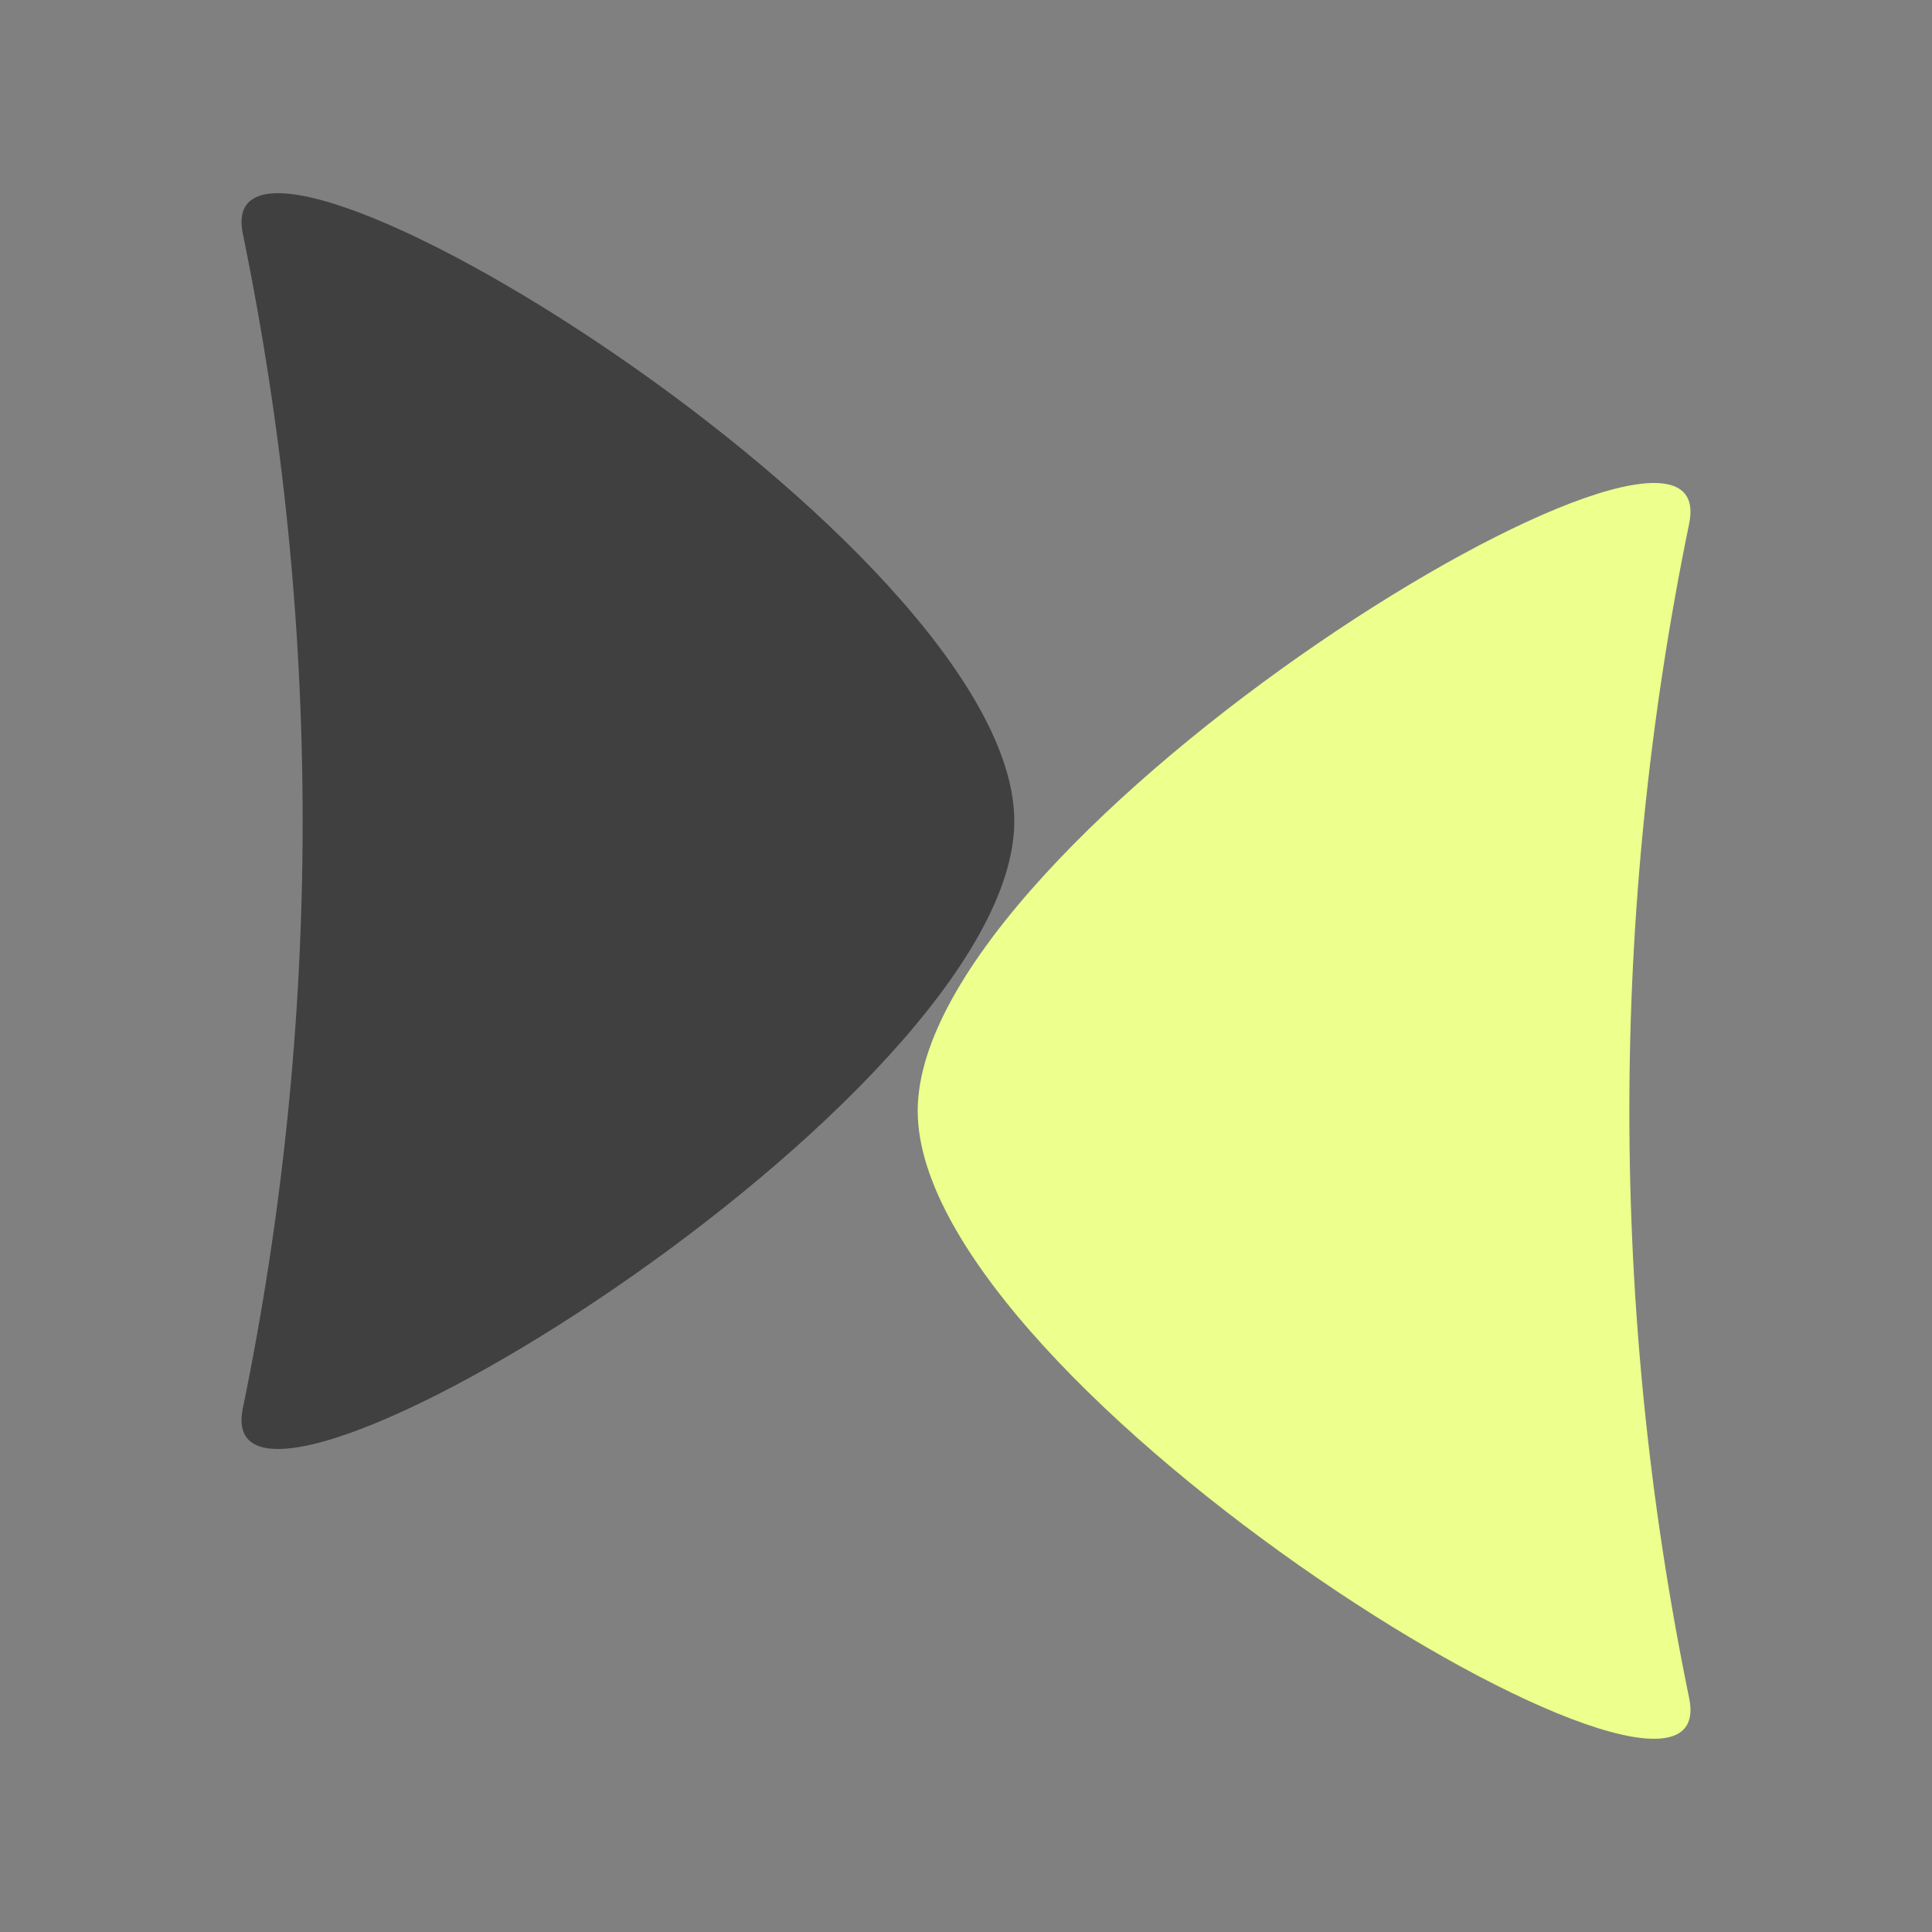
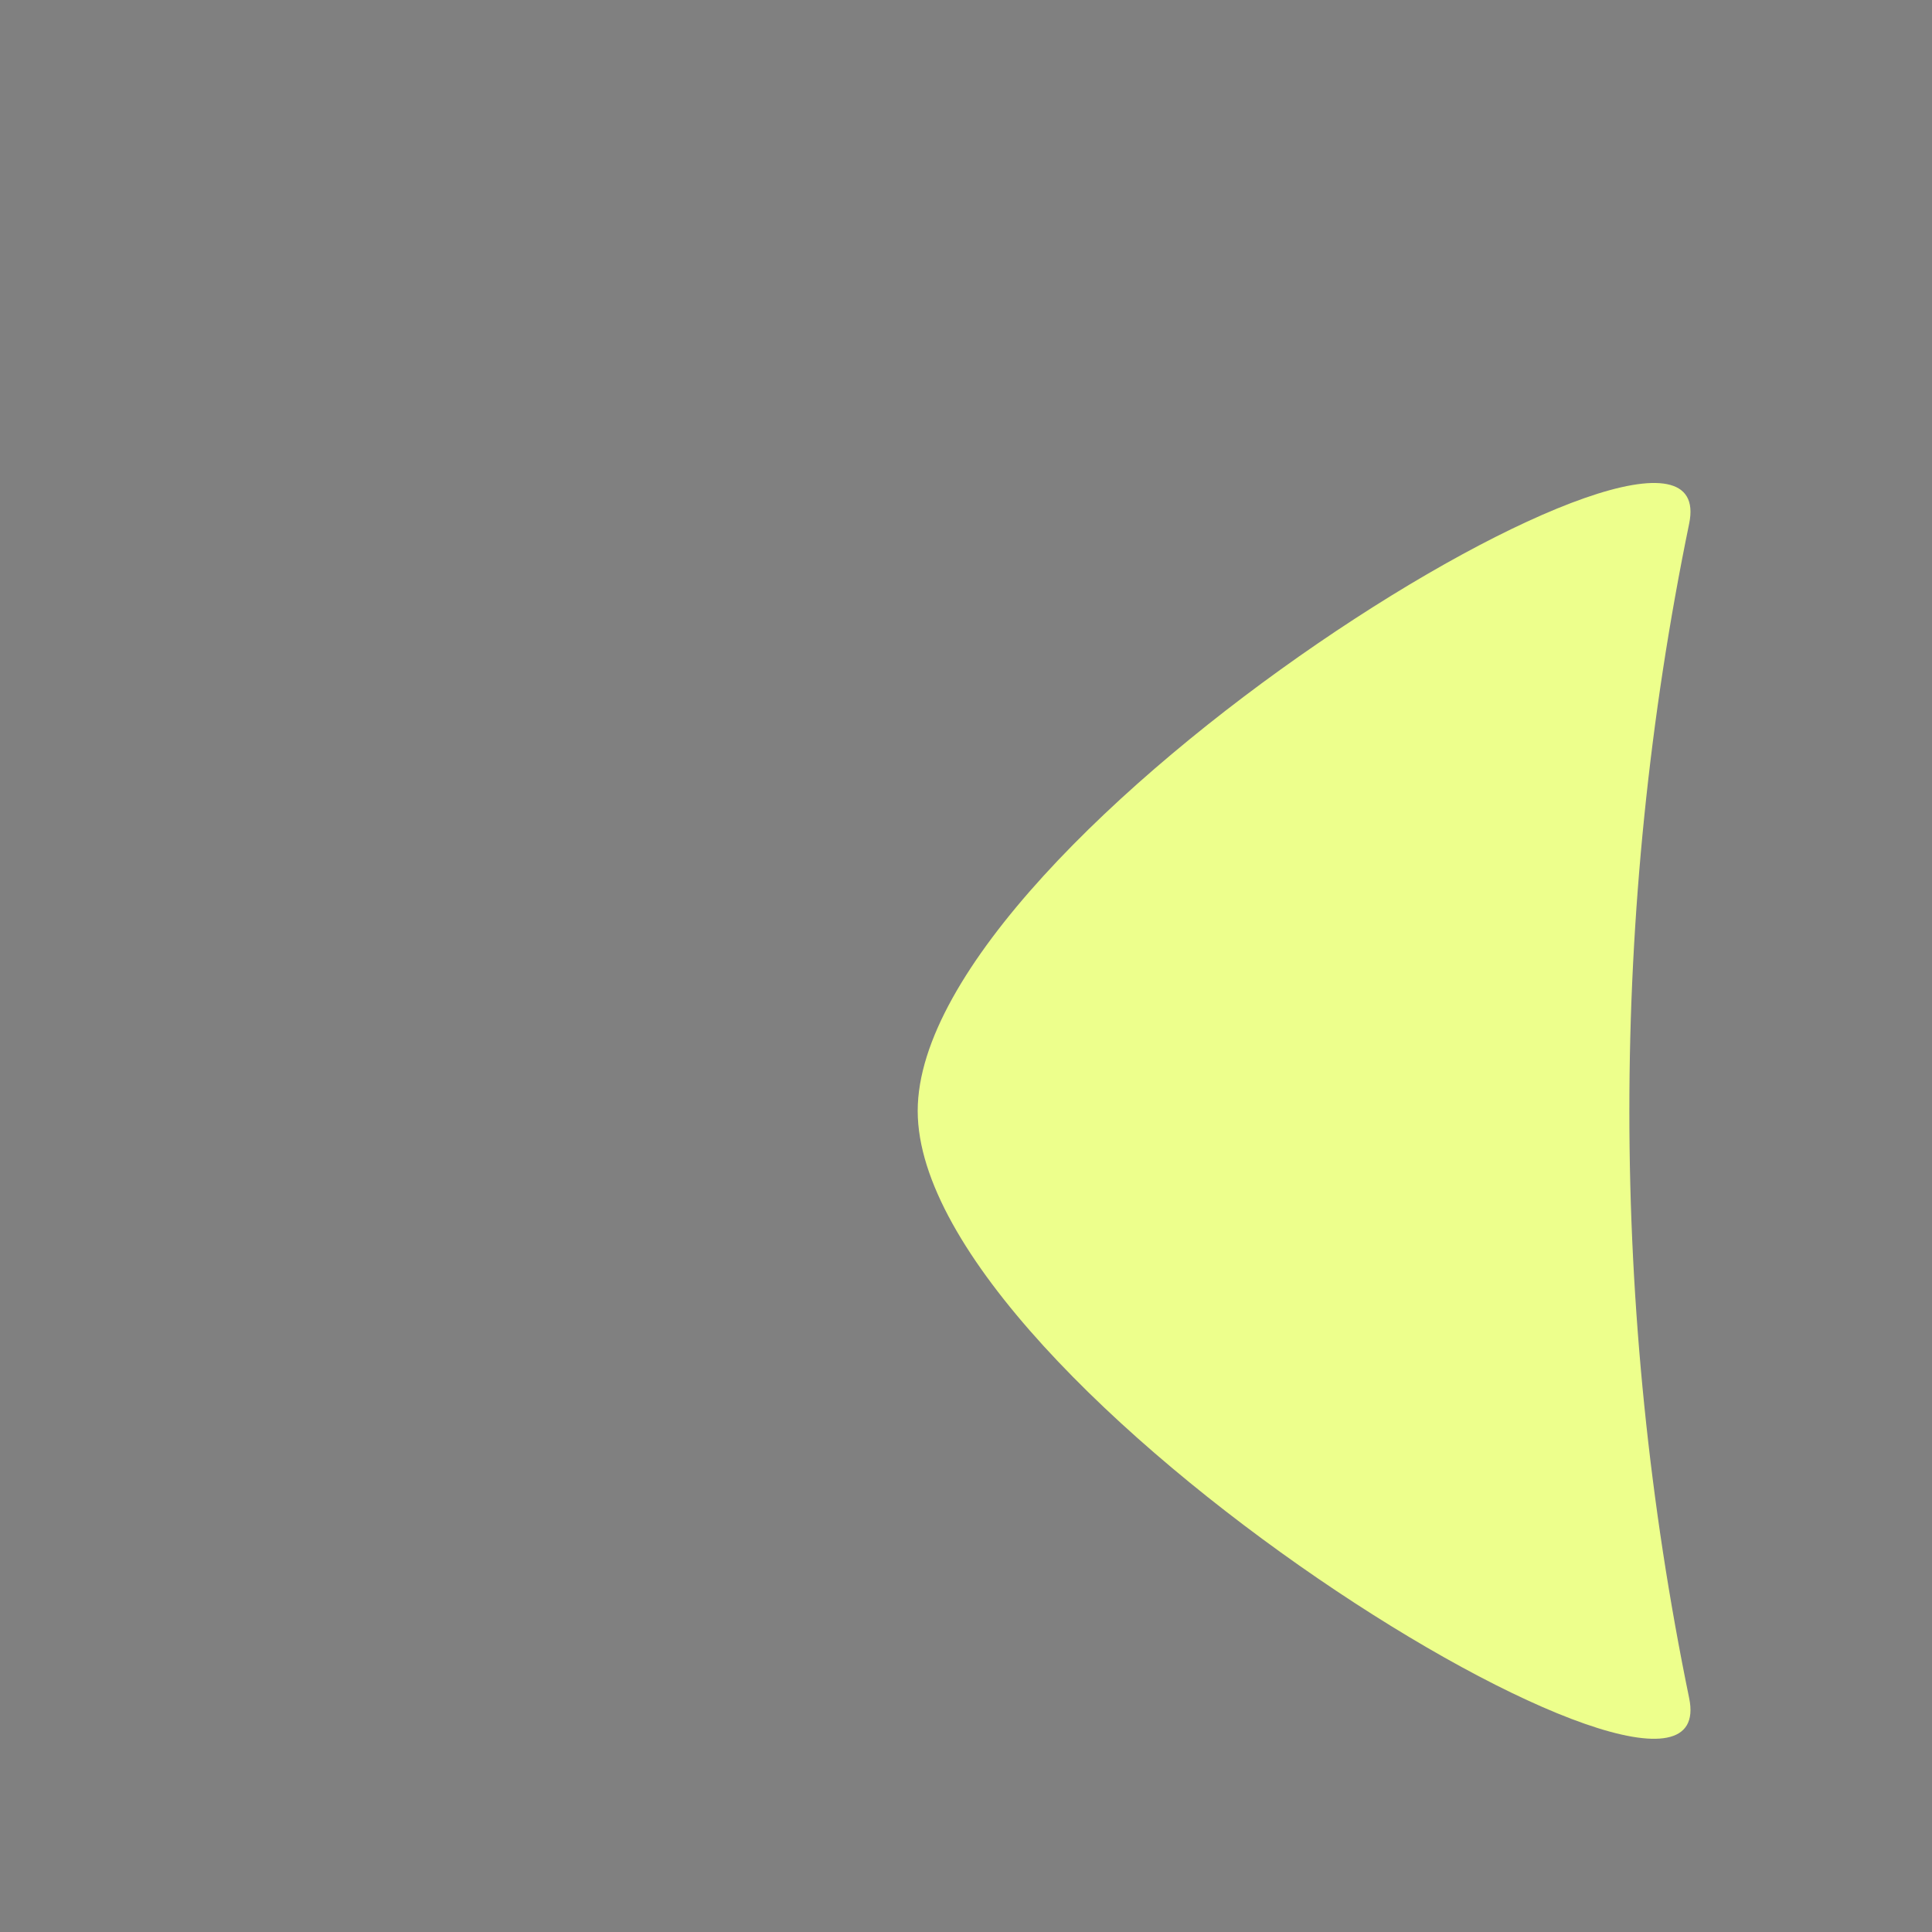
<svg xmlns="http://www.w3.org/2000/svg" width="60" height="60" viewBox="0 0 60 60" fill="none">
  <rect x="0" y="0" width="60" height="60" fill="#808080" stroke="none" />
  <path d="M28.5 34.5C28.5 25.867 53.645 10.501 52.459 16.259C49.982 28.294 49.982 40.706 52.459 52.74C53.645 58.499 28.5 43.133 28.5 34.5Z" fill="#EDFF8C" />
-   <path d="M31.5 25.5C31.5 34.133 6.355 49.499 7.541 43.74C10.018 31.706 10.018 19.294 7.541 7.26C6.355 1.501 31.5 16.867 31.5 25.5Z" fill="#404040" />
</svg>